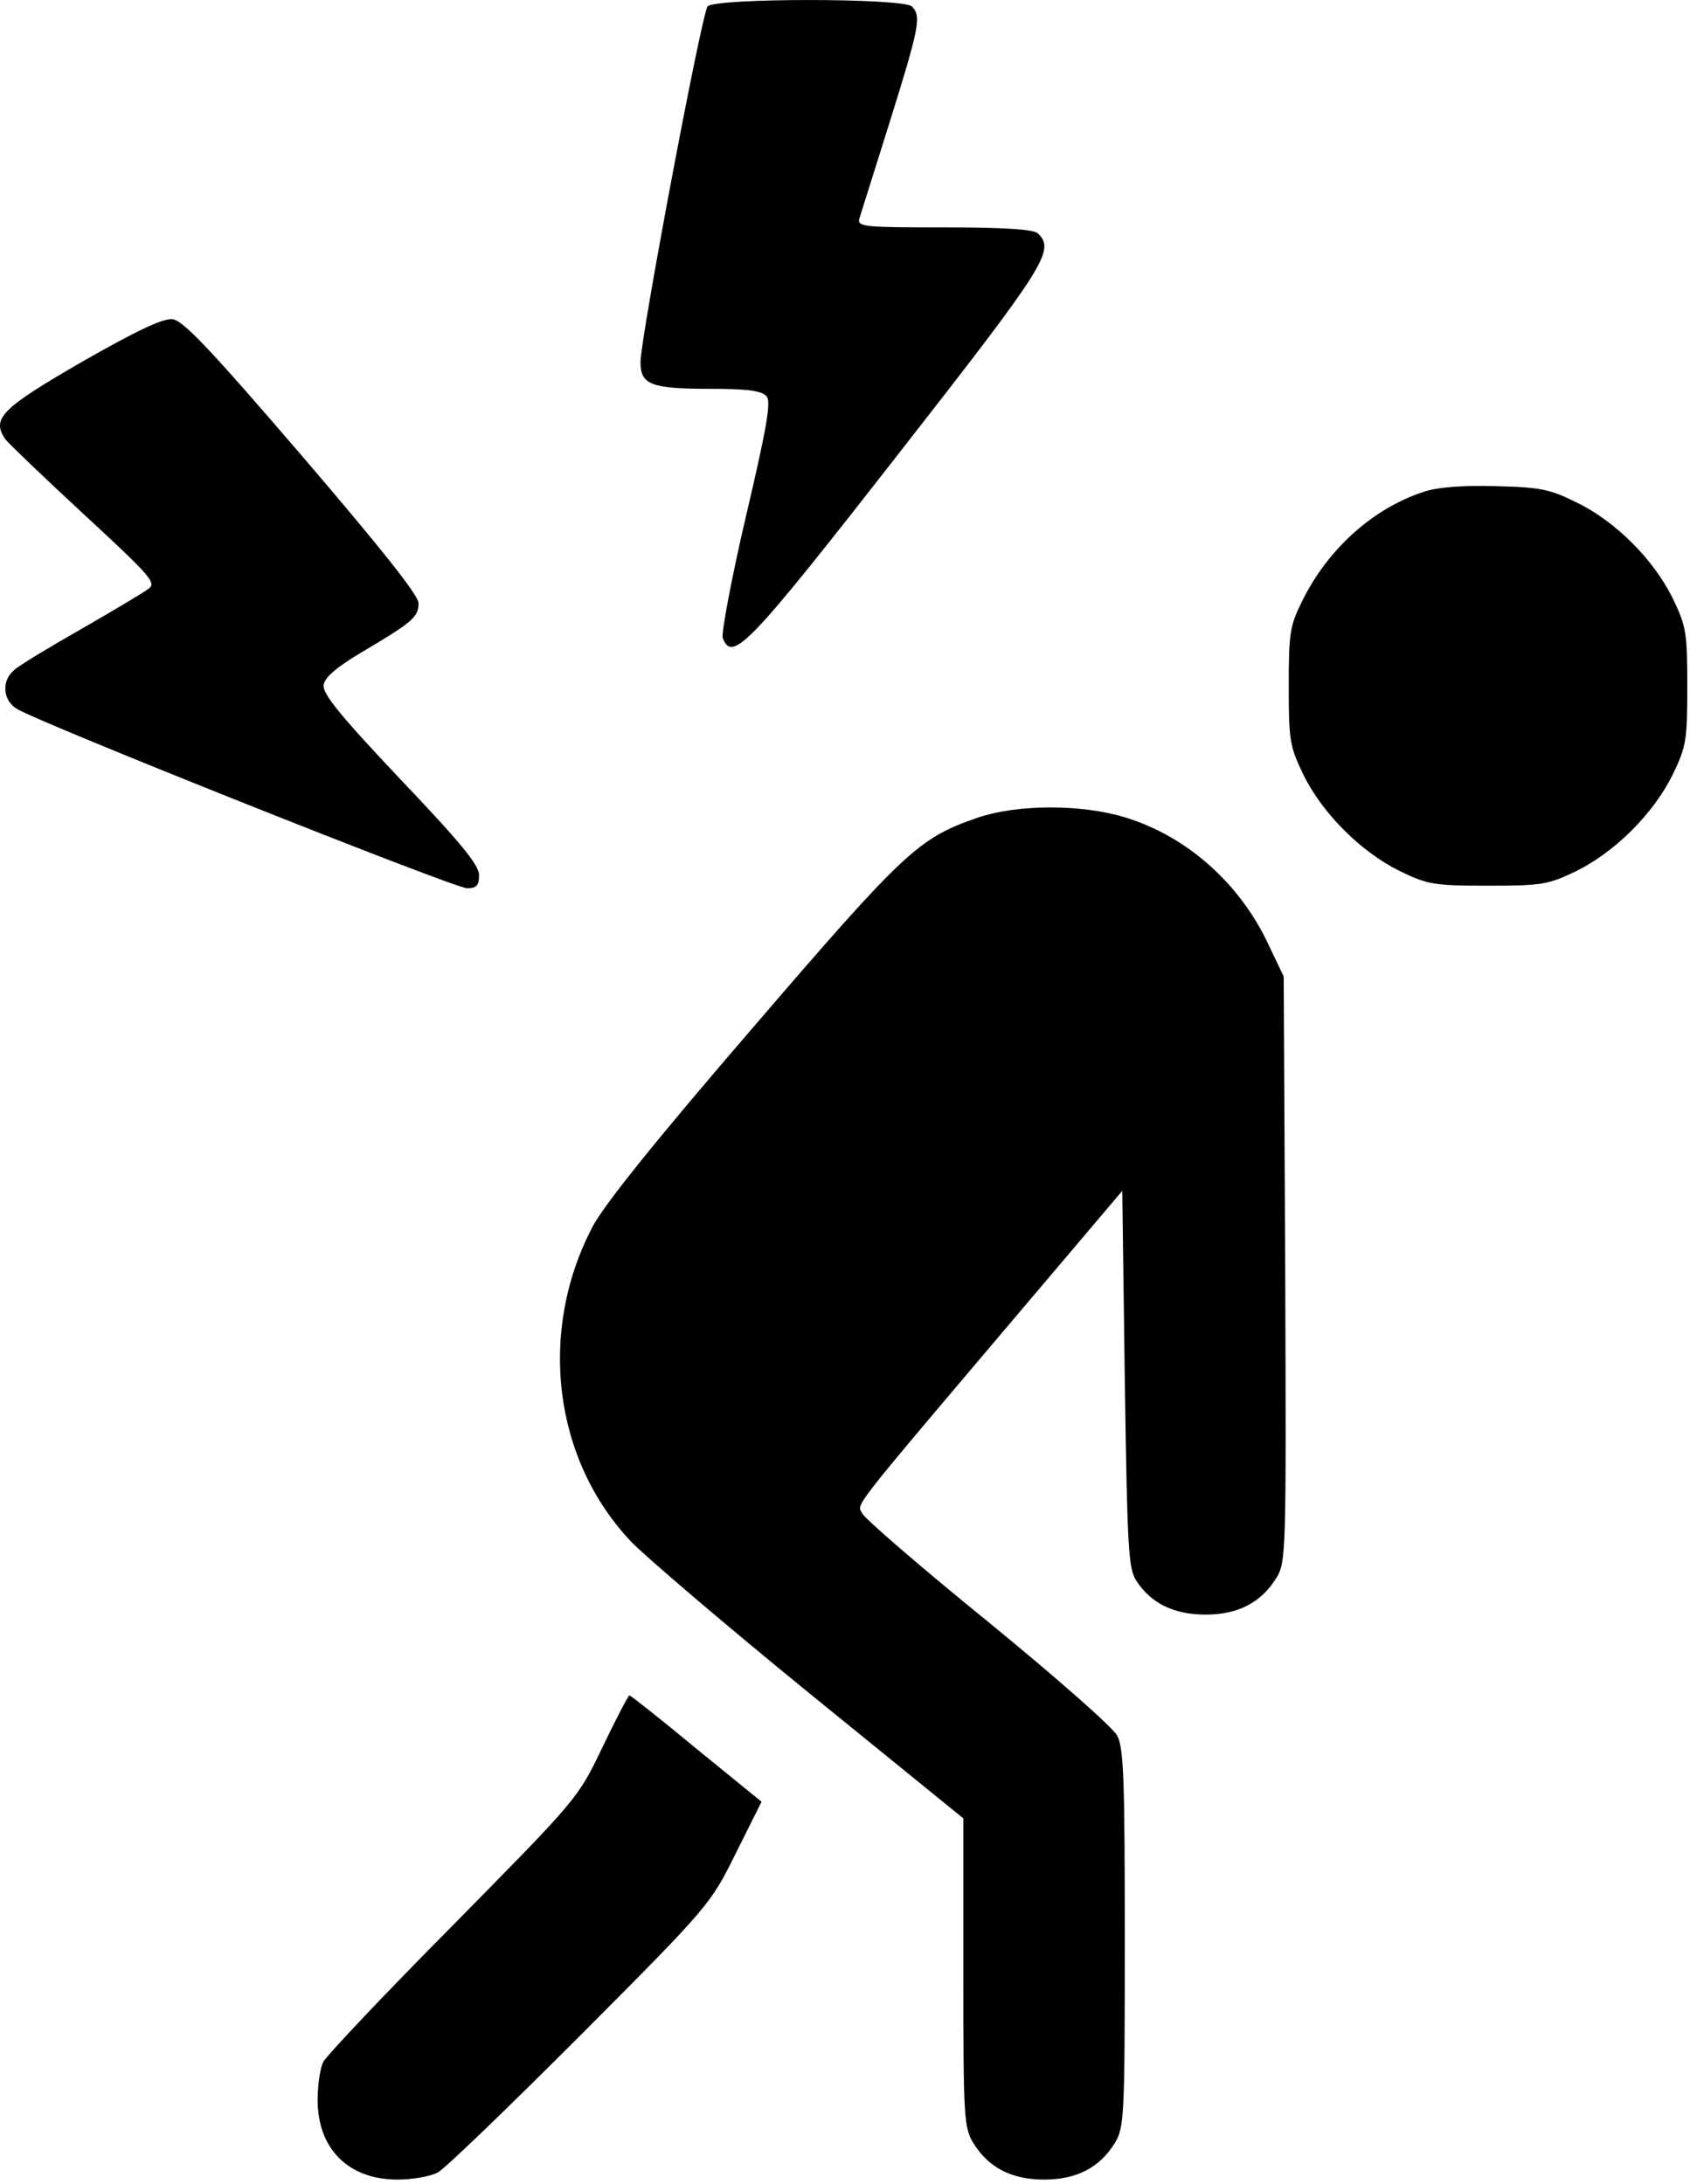
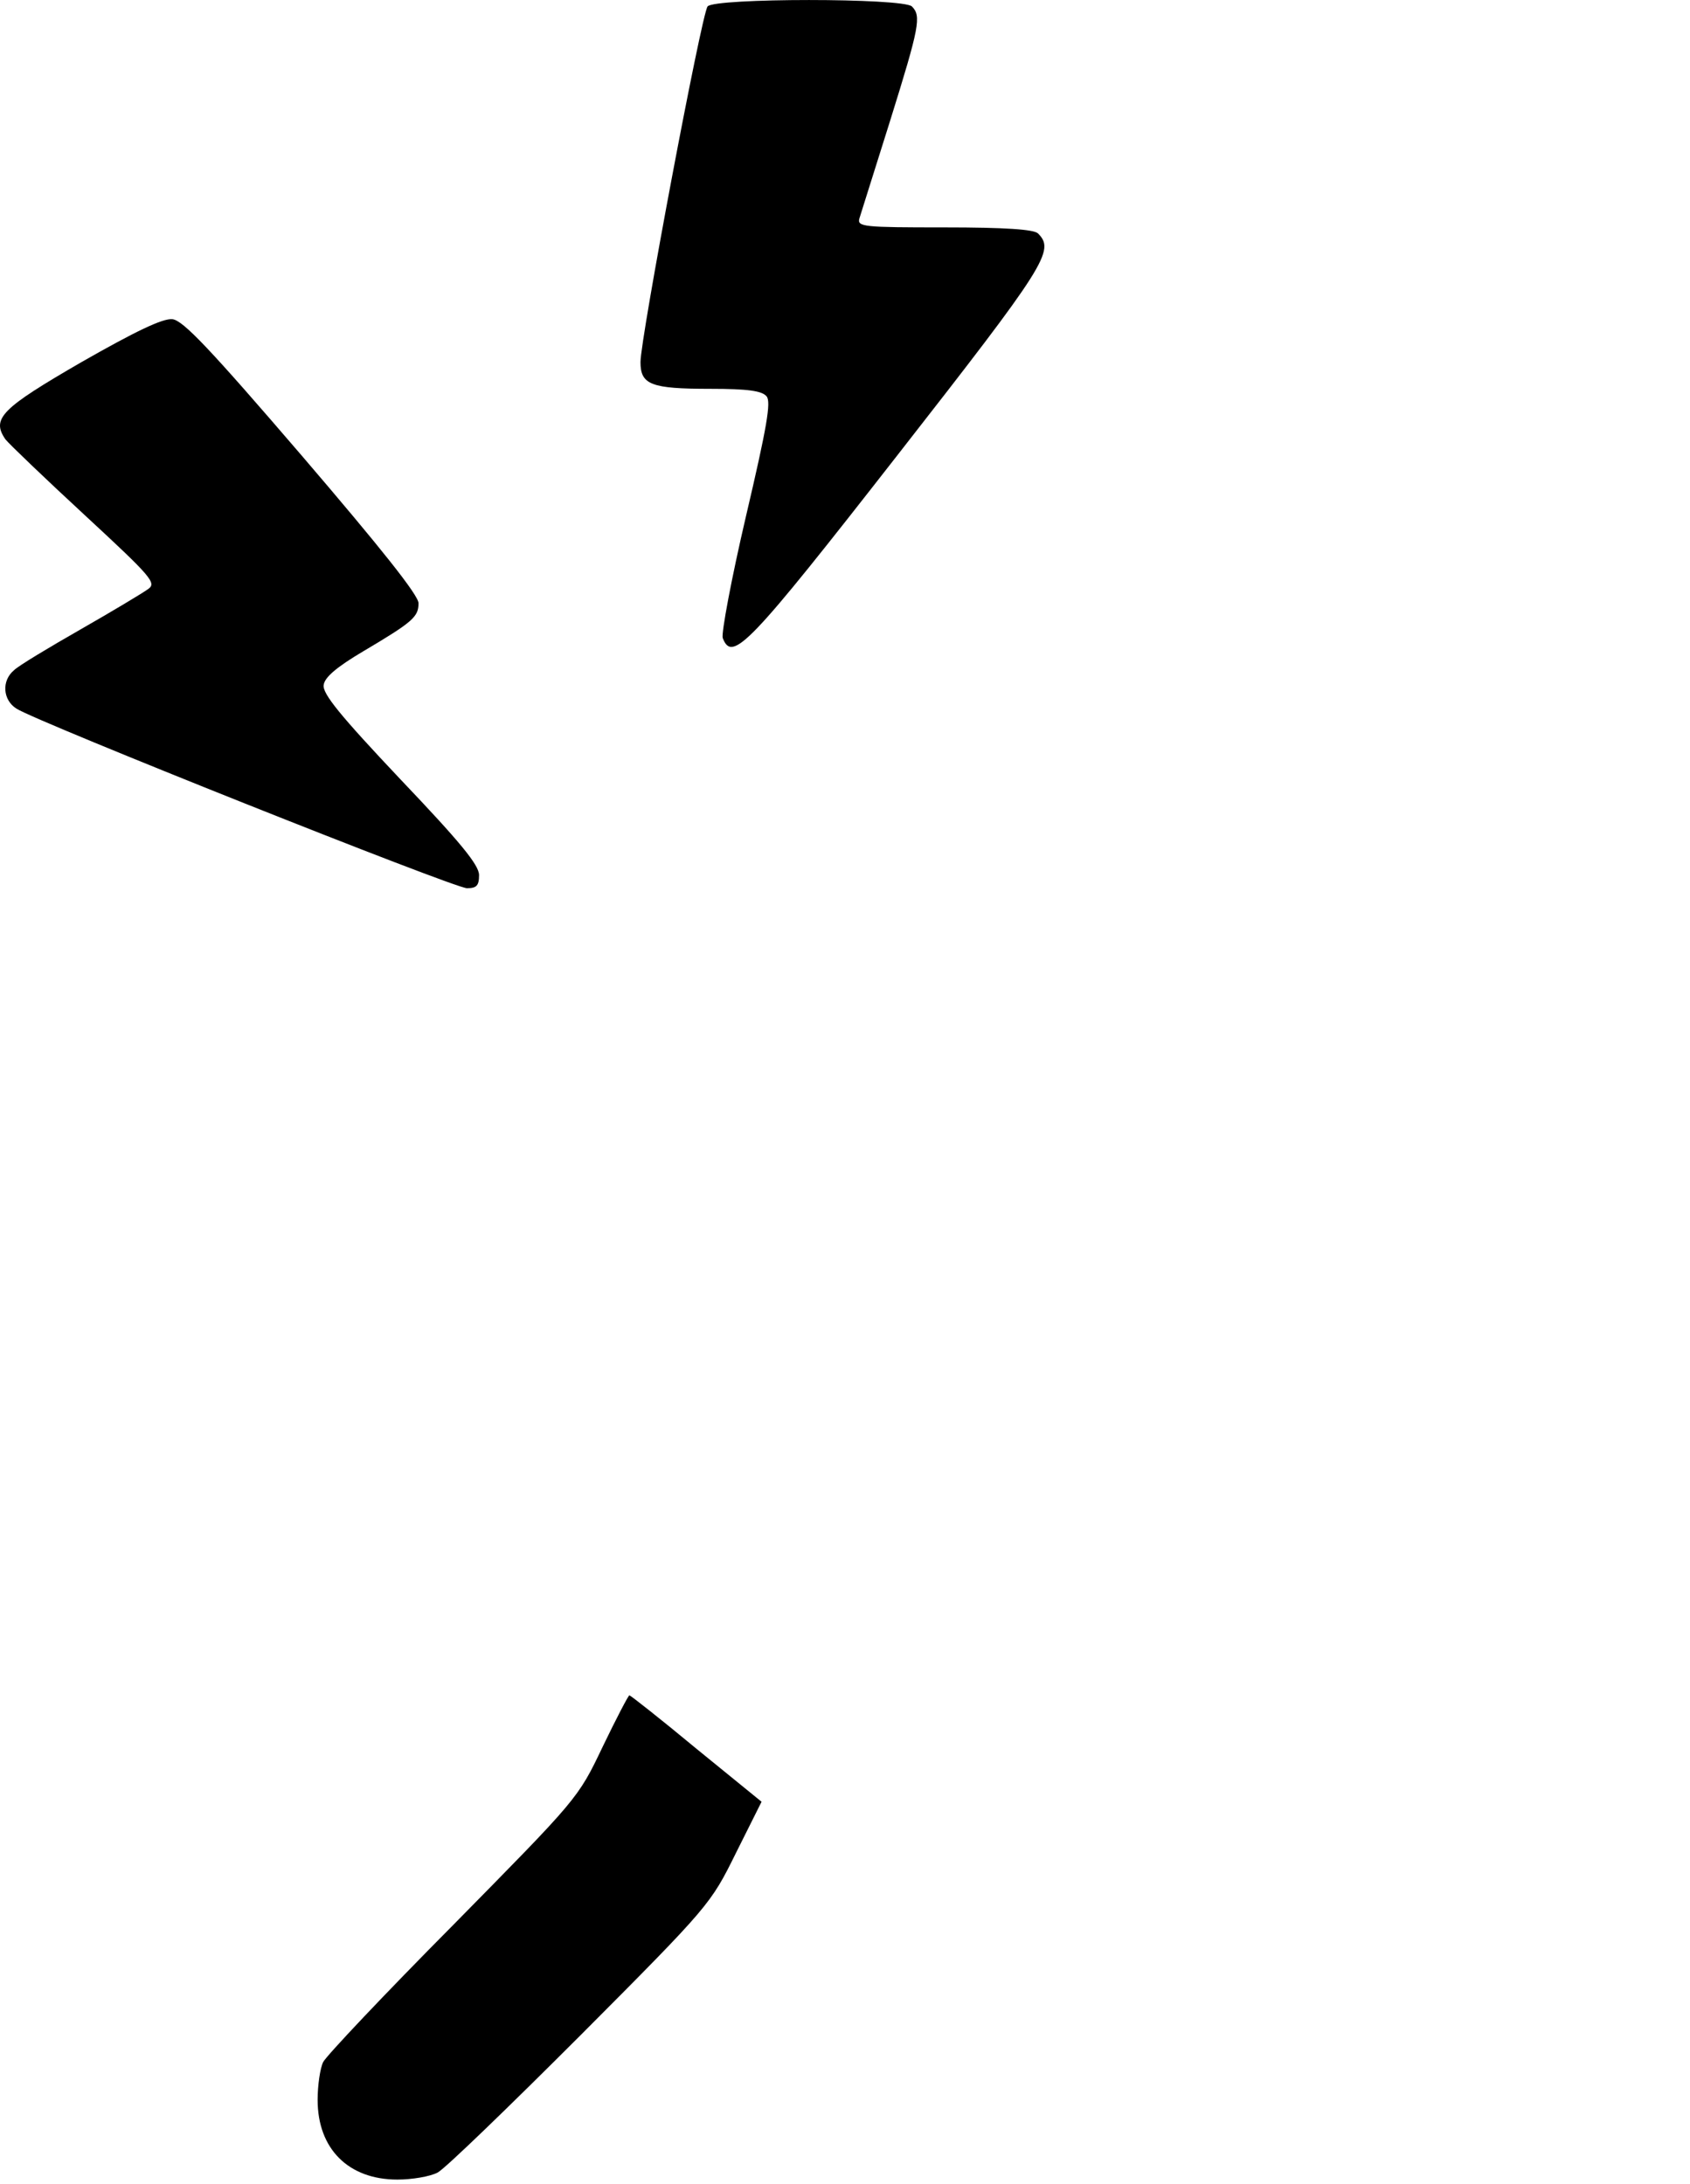
<svg xmlns="http://www.w3.org/2000/svg" width="335" height="433" viewBox="0 0 335 433" fill="none">
  <path d="M140.261 1.279C139.061 2.779 126.961 67.079 126.961 71.779C126.961 76.279 129.061 77.079 140.761 77.079C148.261 77.079 151.061 77.479 151.961 78.579C152.861 79.679 152.061 84.479 147.861 102.379C144.961 114.779 142.961 125.579 143.261 126.479C145.161 131.379 148.361 128.079 177.861 90.279C207.461 52.379 209.161 49.679 205.761 46.279C204.961 45.479 199.361 45.079 187.161 45.079C171.161 45.079 169.861 44.979 170.361 43.279C170.661 42.379 173.361 33.679 176.461 23.879C182.261 5.279 182.661 3.179 180.761 1.279C179.061 -0.421 141.561 -0.421 140.261 1.279Z" fill="black" />
  <path d="M16.161 71.778C0.261 80.978 -1.739 82.978 1.061 87.078C1.861 88.078 8.961 94.878 16.861 102.178C30.161 114.478 31.061 115.578 29.361 116.778C28.261 117.578 22.261 121.178 15.961 124.778C9.661 128.378 3.661 131.978 2.761 132.878C0.261 134.978 0.561 138.778 3.261 140.478C7.261 143.078 90.061 176.078 92.561 176.078C94.461 176.078 94.961 175.578 94.961 173.478C94.961 171.478 91.261 166.978 79.361 154.478C67.461 141.878 63.861 137.478 64.161 135.778C64.361 134.278 66.661 132.278 72.061 129.078C81.861 123.278 82.961 122.278 82.961 119.578C82.961 117.978 75.361 108.478 59.861 90.378C41.561 69.078 36.261 63.478 34.161 63.278C32.261 63.078 26.861 65.678 16.161 71.778Z" fill="black" />
-   <path d="M282.261 97.478C272.161 100.778 263.261 108.778 258.161 119.078C255.661 124.078 255.461 125.578 255.461 136.078C255.461 146.778 255.661 147.978 258.361 153.578C262.161 161.278 269.761 168.878 277.461 172.678C283.061 175.378 284.261 175.578 294.961 175.578C305.661 175.578 306.861 175.378 312.461 172.678C320.161 168.878 327.761 161.278 331.561 153.578C334.261 147.978 334.461 146.778 334.461 136.078C334.461 125.378 334.261 124.178 331.561 118.578C327.761 110.878 320.161 103.278 312.461 99.578C307.261 96.978 305.261 96.578 296.461 96.378C290.061 96.178 284.961 96.578 282.261 97.478Z" fill="black" />
-   <path d="M193.561 162.178C182.061 166.178 179.261 168.778 149.361 203.578C130.061 225.978 119.861 238.678 117.461 243.178C106.561 263.978 109.661 289.378 125.161 305.678C127.961 308.578 143.861 322.178 160.561 335.778L190.961 360.478V391.078C190.961 419.778 191.061 421.778 192.961 424.878C195.961 429.678 200.461 432.078 206.961 432.078C213.461 432.078 217.961 429.678 220.961 424.878C222.861 421.778 222.961 419.778 222.961 384.278C222.961 353.178 222.761 346.478 221.461 344.078C220.661 342.478 209.161 332.378 195.961 321.578C182.761 310.878 171.561 301.178 170.961 300.078C169.861 297.978 167.661 300.778 202.461 259.678L222.461 236.078L222.961 273.378C223.461 307.078 223.661 310.978 225.261 313.378C228.161 317.878 232.761 320.078 238.961 320.078C245.461 320.078 249.961 317.678 252.961 312.878C254.961 309.678 254.961 308.078 254.761 251.578L254.461 193.578L251.361 187.078C245.661 174.978 235.161 165.778 223.161 162.078C214.461 159.378 201.561 159.378 193.561 162.178Z" fill="black" />
  <path d="M119.461 346.278C114.561 356.578 114.461 356.578 89.861 381.578C76.261 395.278 64.661 407.578 64.061 408.778C63.461 409.978 62.961 413.378 62.961 416.278C62.961 425.978 69.061 432.078 78.761 432.078C81.661 432.078 85.261 431.478 86.761 430.678C88.261 429.878 100.961 417.578 115.161 403.378C140.661 377.778 140.861 377.478 145.861 367.378L150.961 357.178L138.061 346.678C130.961 340.778 124.961 336.078 124.761 336.078C124.561 336.078 122.161 340.678 119.461 346.278Z" fill="black" />
</svg>